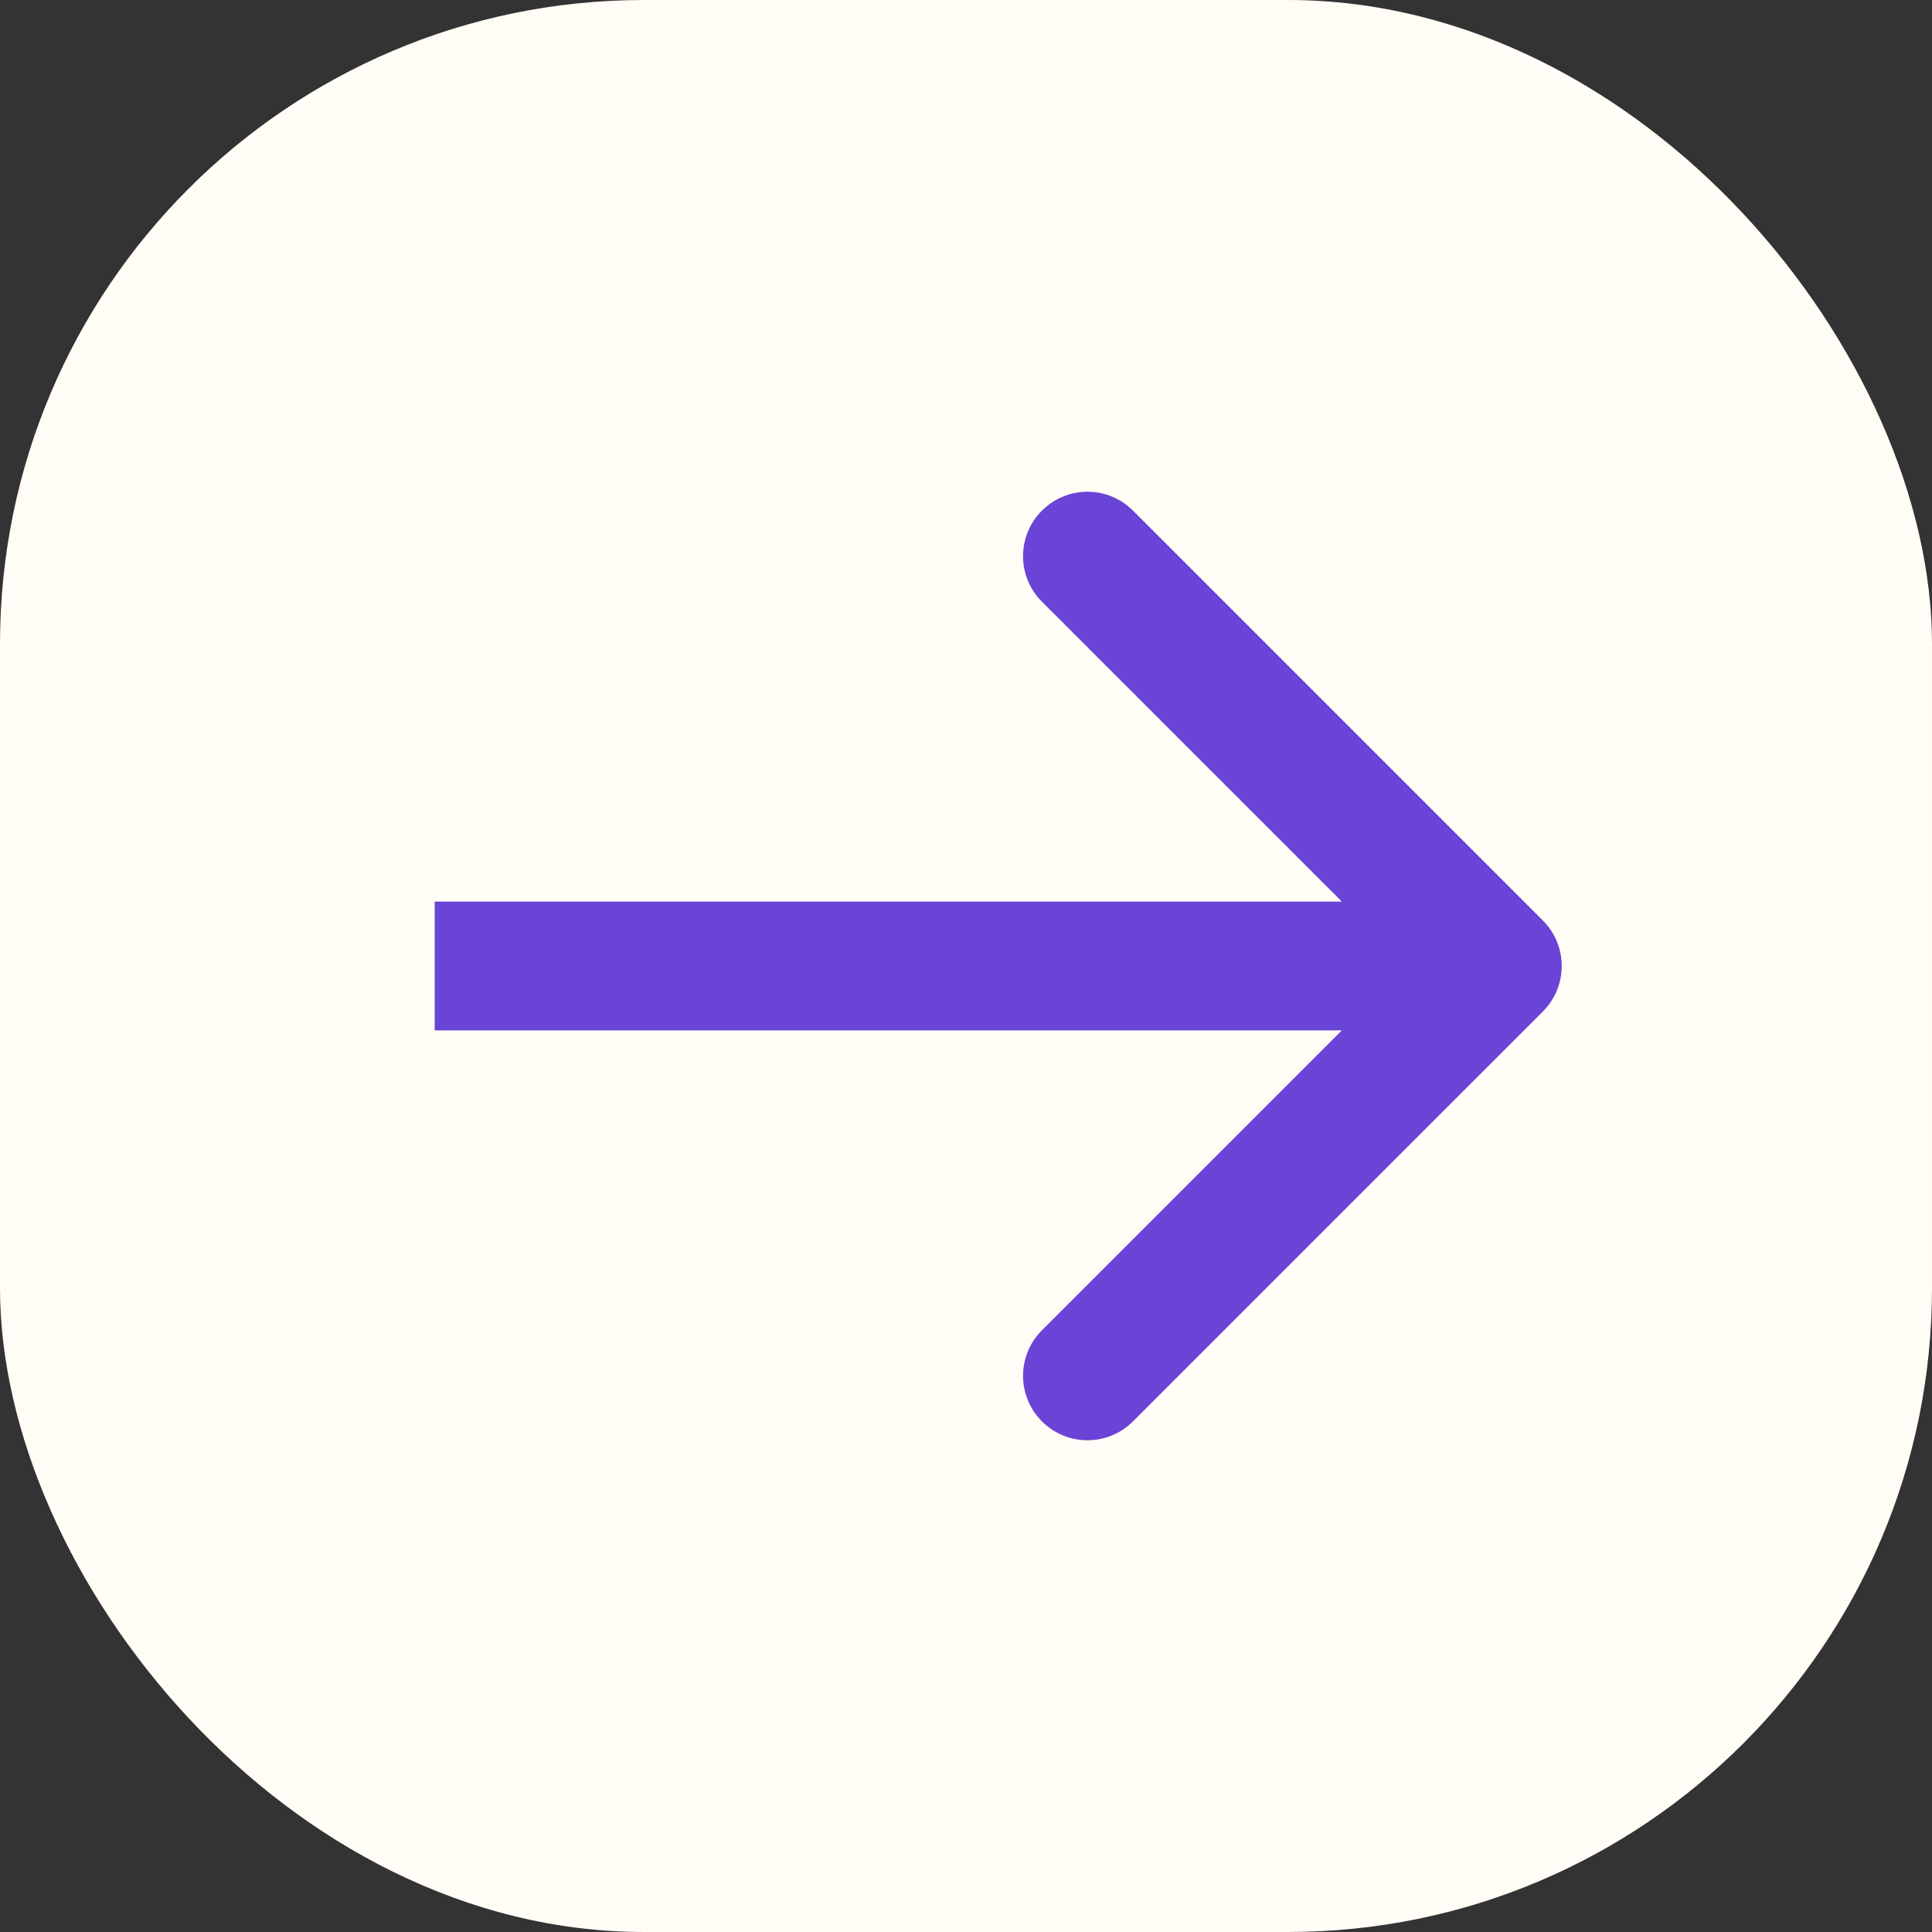
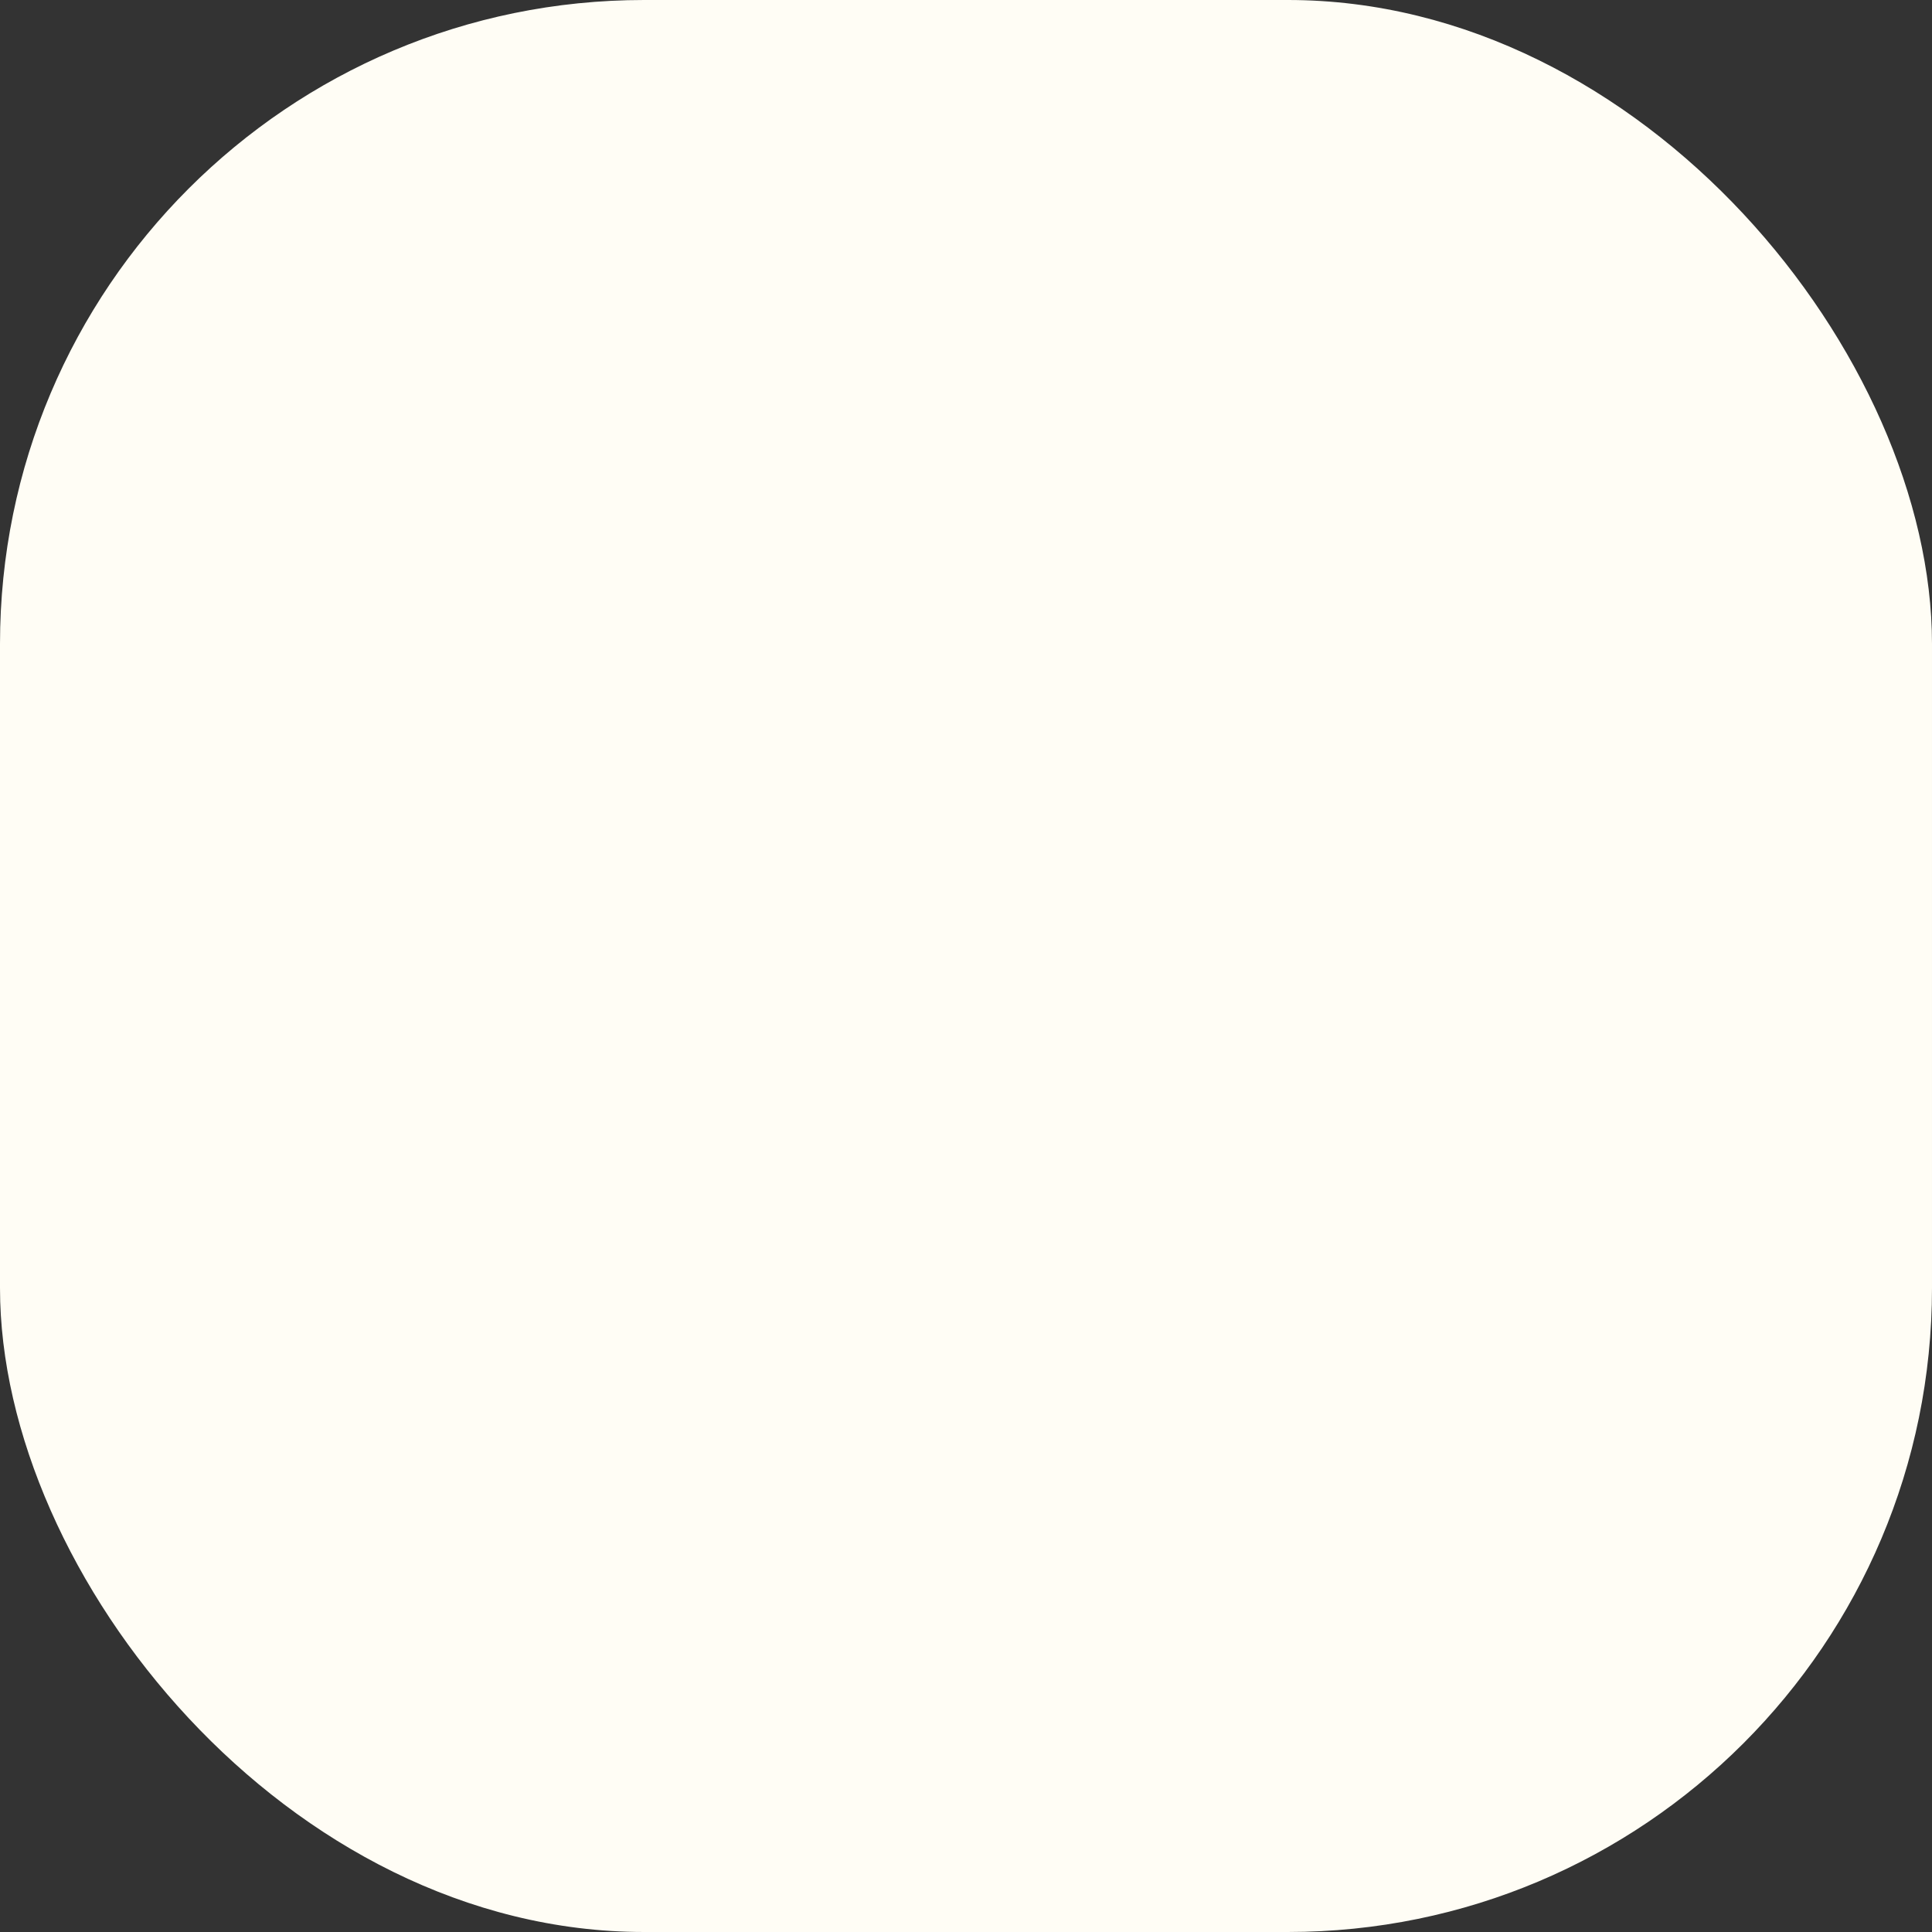
<svg xmlns="http://www.w3.org/2000/svg" width="30" height="30" viewBox="0 0 30 30" fill="none">
  <rect x="0" y="0" width="30" height="30" fill="#333333" stroke="none" />
  <rect width="30" height="30" rx="10" fill="#FFFDF5" />
-   <path d="M23.957 15.707C24.348 15.317 24.348 14.683 23.957 14.293L17.593 7.929C17.203 7.538 16.57 7.538 16.179 7.929C15.788 8.319 15.788 8.953 16.179 9.343L21.836 15L16.179 20.657C15.788 21.047 15.788 21.68 16.179 22.071C16.57 22.462 17.203 22.462 17.593 22.071L23.957 15.707ZM6.75 16H23.25V14H6.75V16Z" fill="#6A43D7" />
</svg>